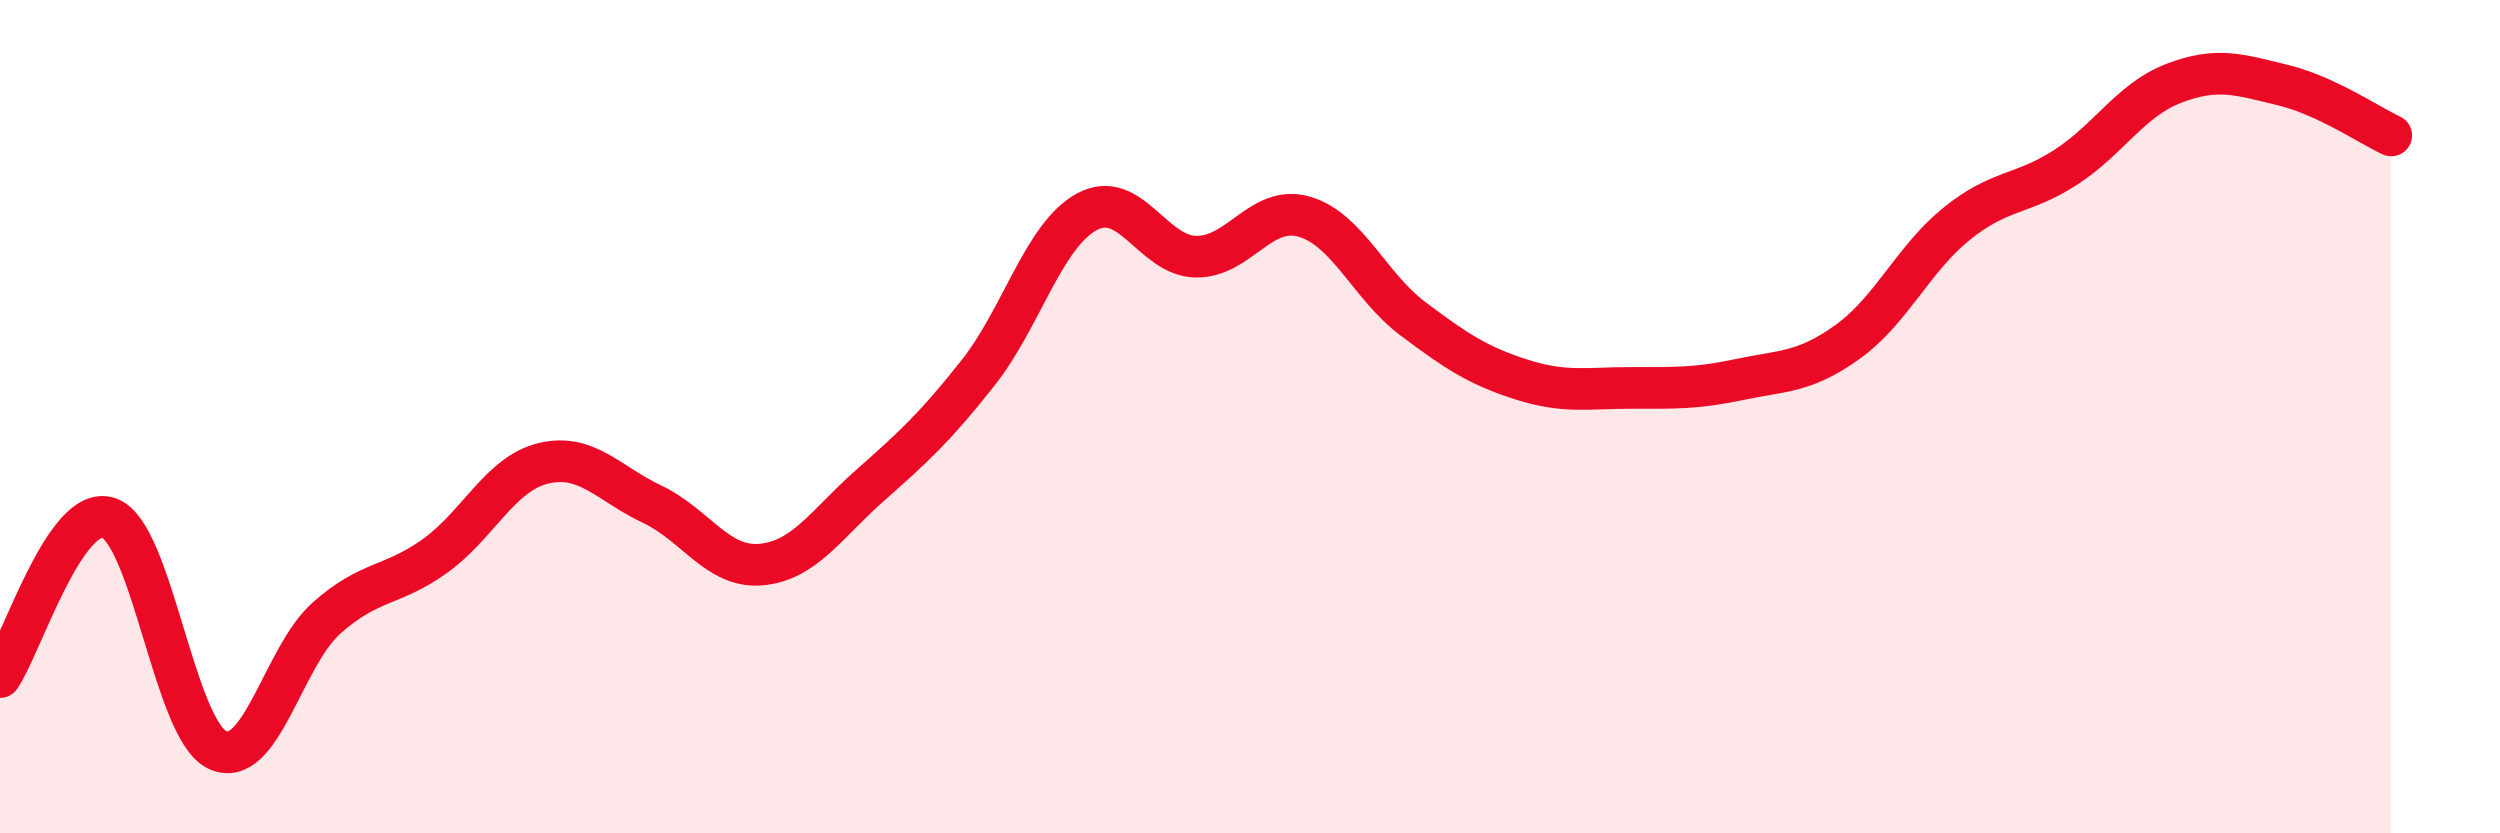
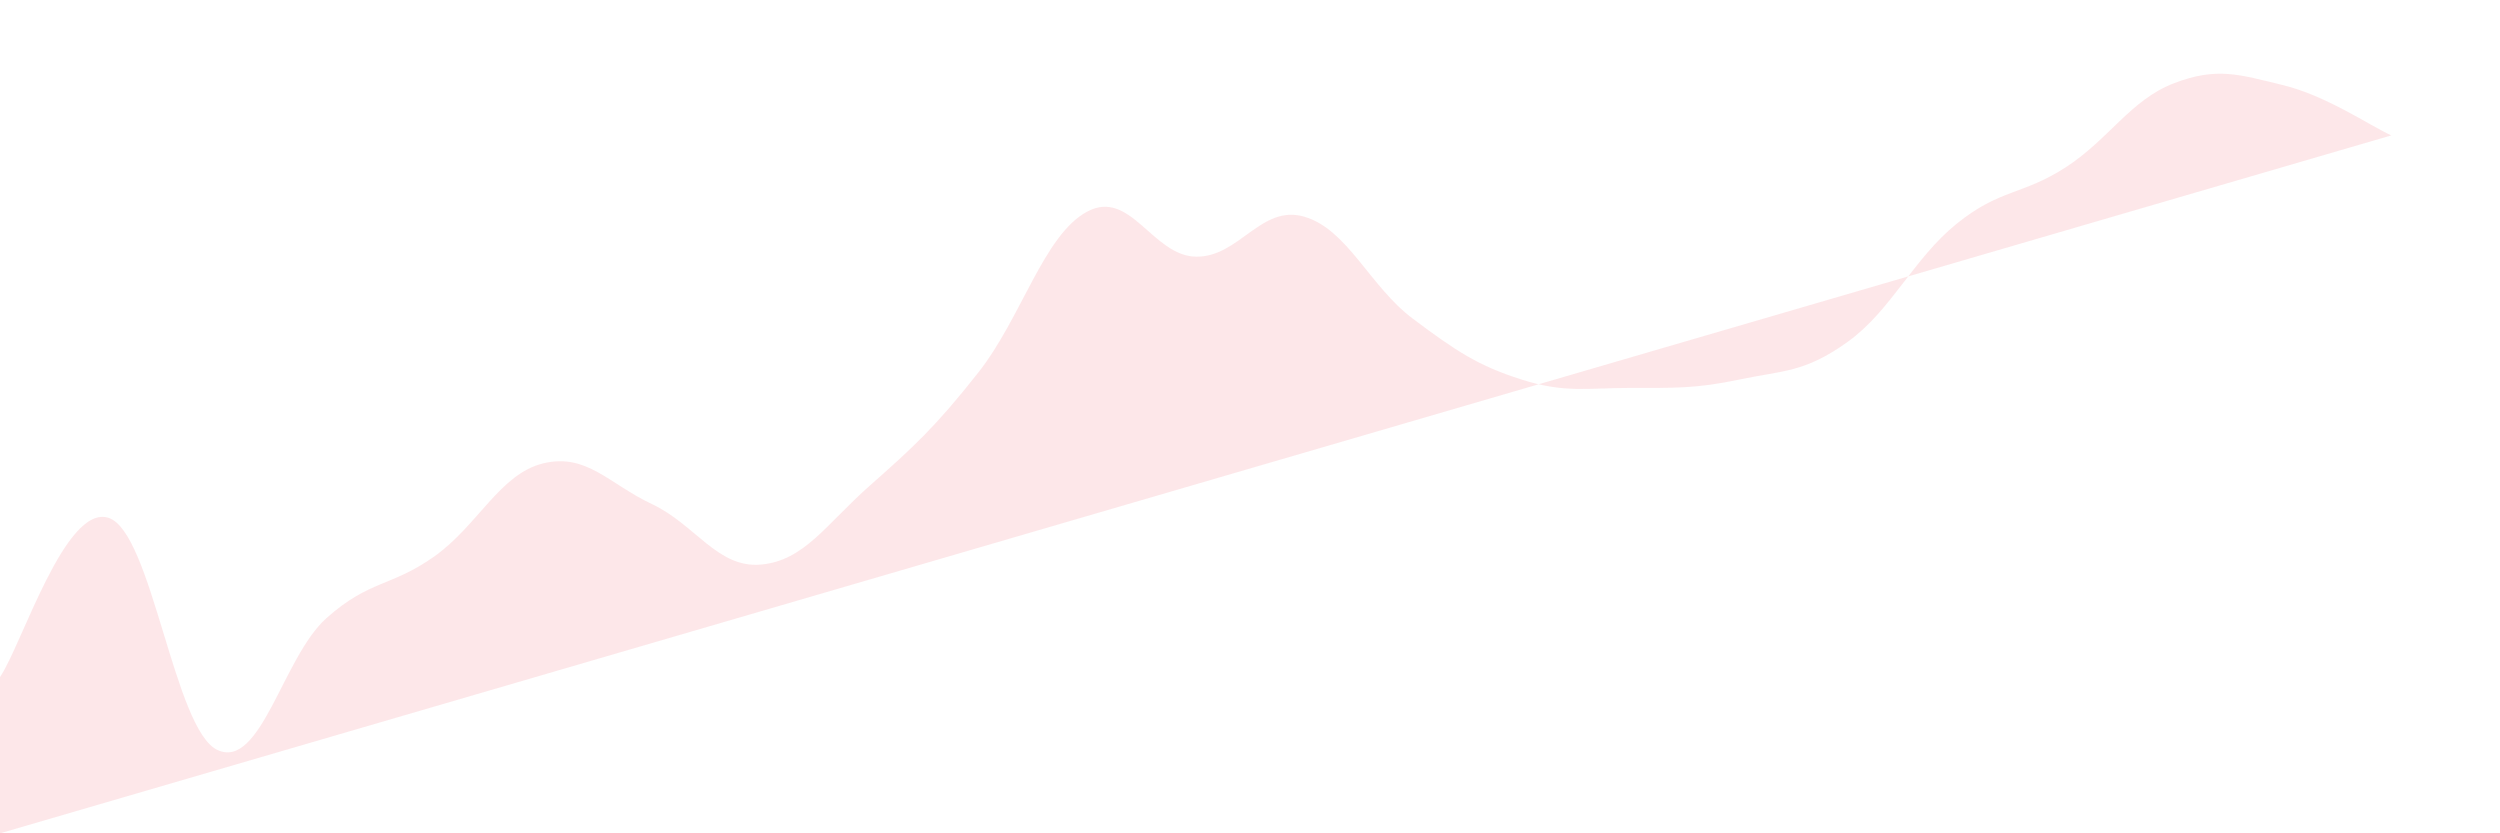
<svg xmlns="http://www.w3.org/2000/svg" width="60" height="20" viewBox="0 0 60 20">
-   <path d="M 0,16.25 C 0.52,15.49 1.57,12.08 2.61,12.43 C 3.65,12.78 4.18,17.52 5.22,18 C 6.26,18.48 6.79,15.77 7.83,14.84 C 8.87,13.91 9.39,14.09 10.43,13.35 C 11.47,12.61 12,11.37 13.04,11.12 C 14.08,10.87 14.61,11.61 15.65,12.1 C 16.69,12.59 17.22,13.64 18.26,13.55 C 19.3,13.46 19.83,12.58 20.87,11.66 C 21.91,10.74 22.44,10.26 23.48,8.94 C 24.52,7.62 25.05,5.64 26.09,5.08 C 27.13,4.52 27.66,6.14 28.7,6.16 C 29.74,6.18 30.26,4.9 31.3,5.2 C 32.34,5.5 32.87,6.87 33.91,7.65 C 34.95,8.43 35.48,8.78 36.52,9.11 C 37.56,9.44 38.09,9.31 39.13,9.31 C 40.17,9.31 40.7,9.33 41.74,9.11 C 42.78,8.89 43.31,8.95 44.35,8.2 C 45.39,7.45 45.92,6.21 46.96,5.37 C 48,4.53 48.53,4.69 49.57,4.02 C 50.61,3.35 51.13,2.4 52.17,2 C 53.21,1.6 53.74,1.79 54.78,2.04 C 55.82,2.29 56.87,3.01 57.39,3.25L57.39 20L0 20Z" fill="#EB0A25" opacity="0.1" stroke-linecap="round" stroke-linejoin="round" />
-   <path d="M 0,16.25 C 0.52,15.49 1.57,12.08 2.61,12.43 C 3.65,12.78 4.18,17.52 5.22,18 C 6.26,18.48 6.79,15.77 7.83,14.84 C 8.87,13.91 9.39,14.09 10.43,13.35 C 11.47,12.61 12,11.37 13.04,11.12 C 14.08,10.87 14.61,11.61 15.65,12.1 C 16.69,12.59 17.22,13.64 18.26,13.55 C 19.3,13.46 19.83,12.58 20.87,11.66 C 21.91,10.74 22.44,10.26 23.48,8.94 C 24.52,7.62 25.05,5.64 26.09,5.08 C 27.13,4.52 27.66,6.14 28.7,6.16 C 29.74,6.18 30.26,4.9 31.3,5.2 C 32.34,5.5 32.87,6.87 33.91,7.65 C 34.95,8.43 35.48,8.78 36.52,9.11 C 37.56,9.44 38.09,9.31 39.13,9.31 C 40.17,9.31 40.7,9.33 41.74,9.11 C 42.78,8.89 43.31,8.95 44.35,8.2 C 45.39,7.45 45.92,6.21 46.96,5.37 C 48,4.53 48.53,4.69 49.57,4.02 C 50.61,3.35 51.13,2.4 52.17,2 C 53.21,1.6 53.74,1.79 54.78,2.04 C 55.82,2.29 56.87,3.01 57.39,3.25" stroke="#EB0A25" stroke-width="1" fill="none" stroke-linecap="round" stroke-linejoin="round" />
+   <path d="M 0,16.25 C 0.52,15.49 1.57,12.08 2.61,12.43 C 3.65,12.78 4.18,17.52 5.22,18 C 6.26,18.48 6.79,15.77 7.83,14.84 C 8.87,13.91 9.39,14.09 10.43,13.35 C 11.47,12.61 12,11.37 13.04,11.12 C 14.08,10.87 14.61,11.61 15.65,12.1 C 16.69,12.59 17.22,13.64 18.26,13.55 C 19.3,13.46 19.83,12.58 20.87,11.66 C 21.91,10.74 22.44,10.26 23.48,8.94 C 24.52,7.62 25.05,5.64 26.09,5.08 C 27.13,4.52 27.66,6.14 28.7,6.16 C 29.74,6.18 30.26,4.9 31.3,5.2 C 32.34,5.5 32.87,6.87 33.91,7.65 C 34.95,8.43 35.48,8.78 36.52,9.11 C 37.56,9.44 38.09,9.31 39.13,9.31 C 40.17,9.31 40.7,9.33 41.74,9.11 C 42.78,8.89 43.31,8.95 44.35,8.2 C 45.39,7.45 45.92,6.21 46.96,5.37 C 48,4.53 48.53,4.69 49.57,4.02 C 50.61,3.35 51.13,2.4 52.17,2 C 53.21,1.6 53.74,1.79 54.78,2.04 C 55.82,2.29 56.87,3.01 57.39,3.25L0 20Z" fill="#EB0A25" opacity="0.1" stroke-linecap="round" stroke-linejoin="round" />
</svg>